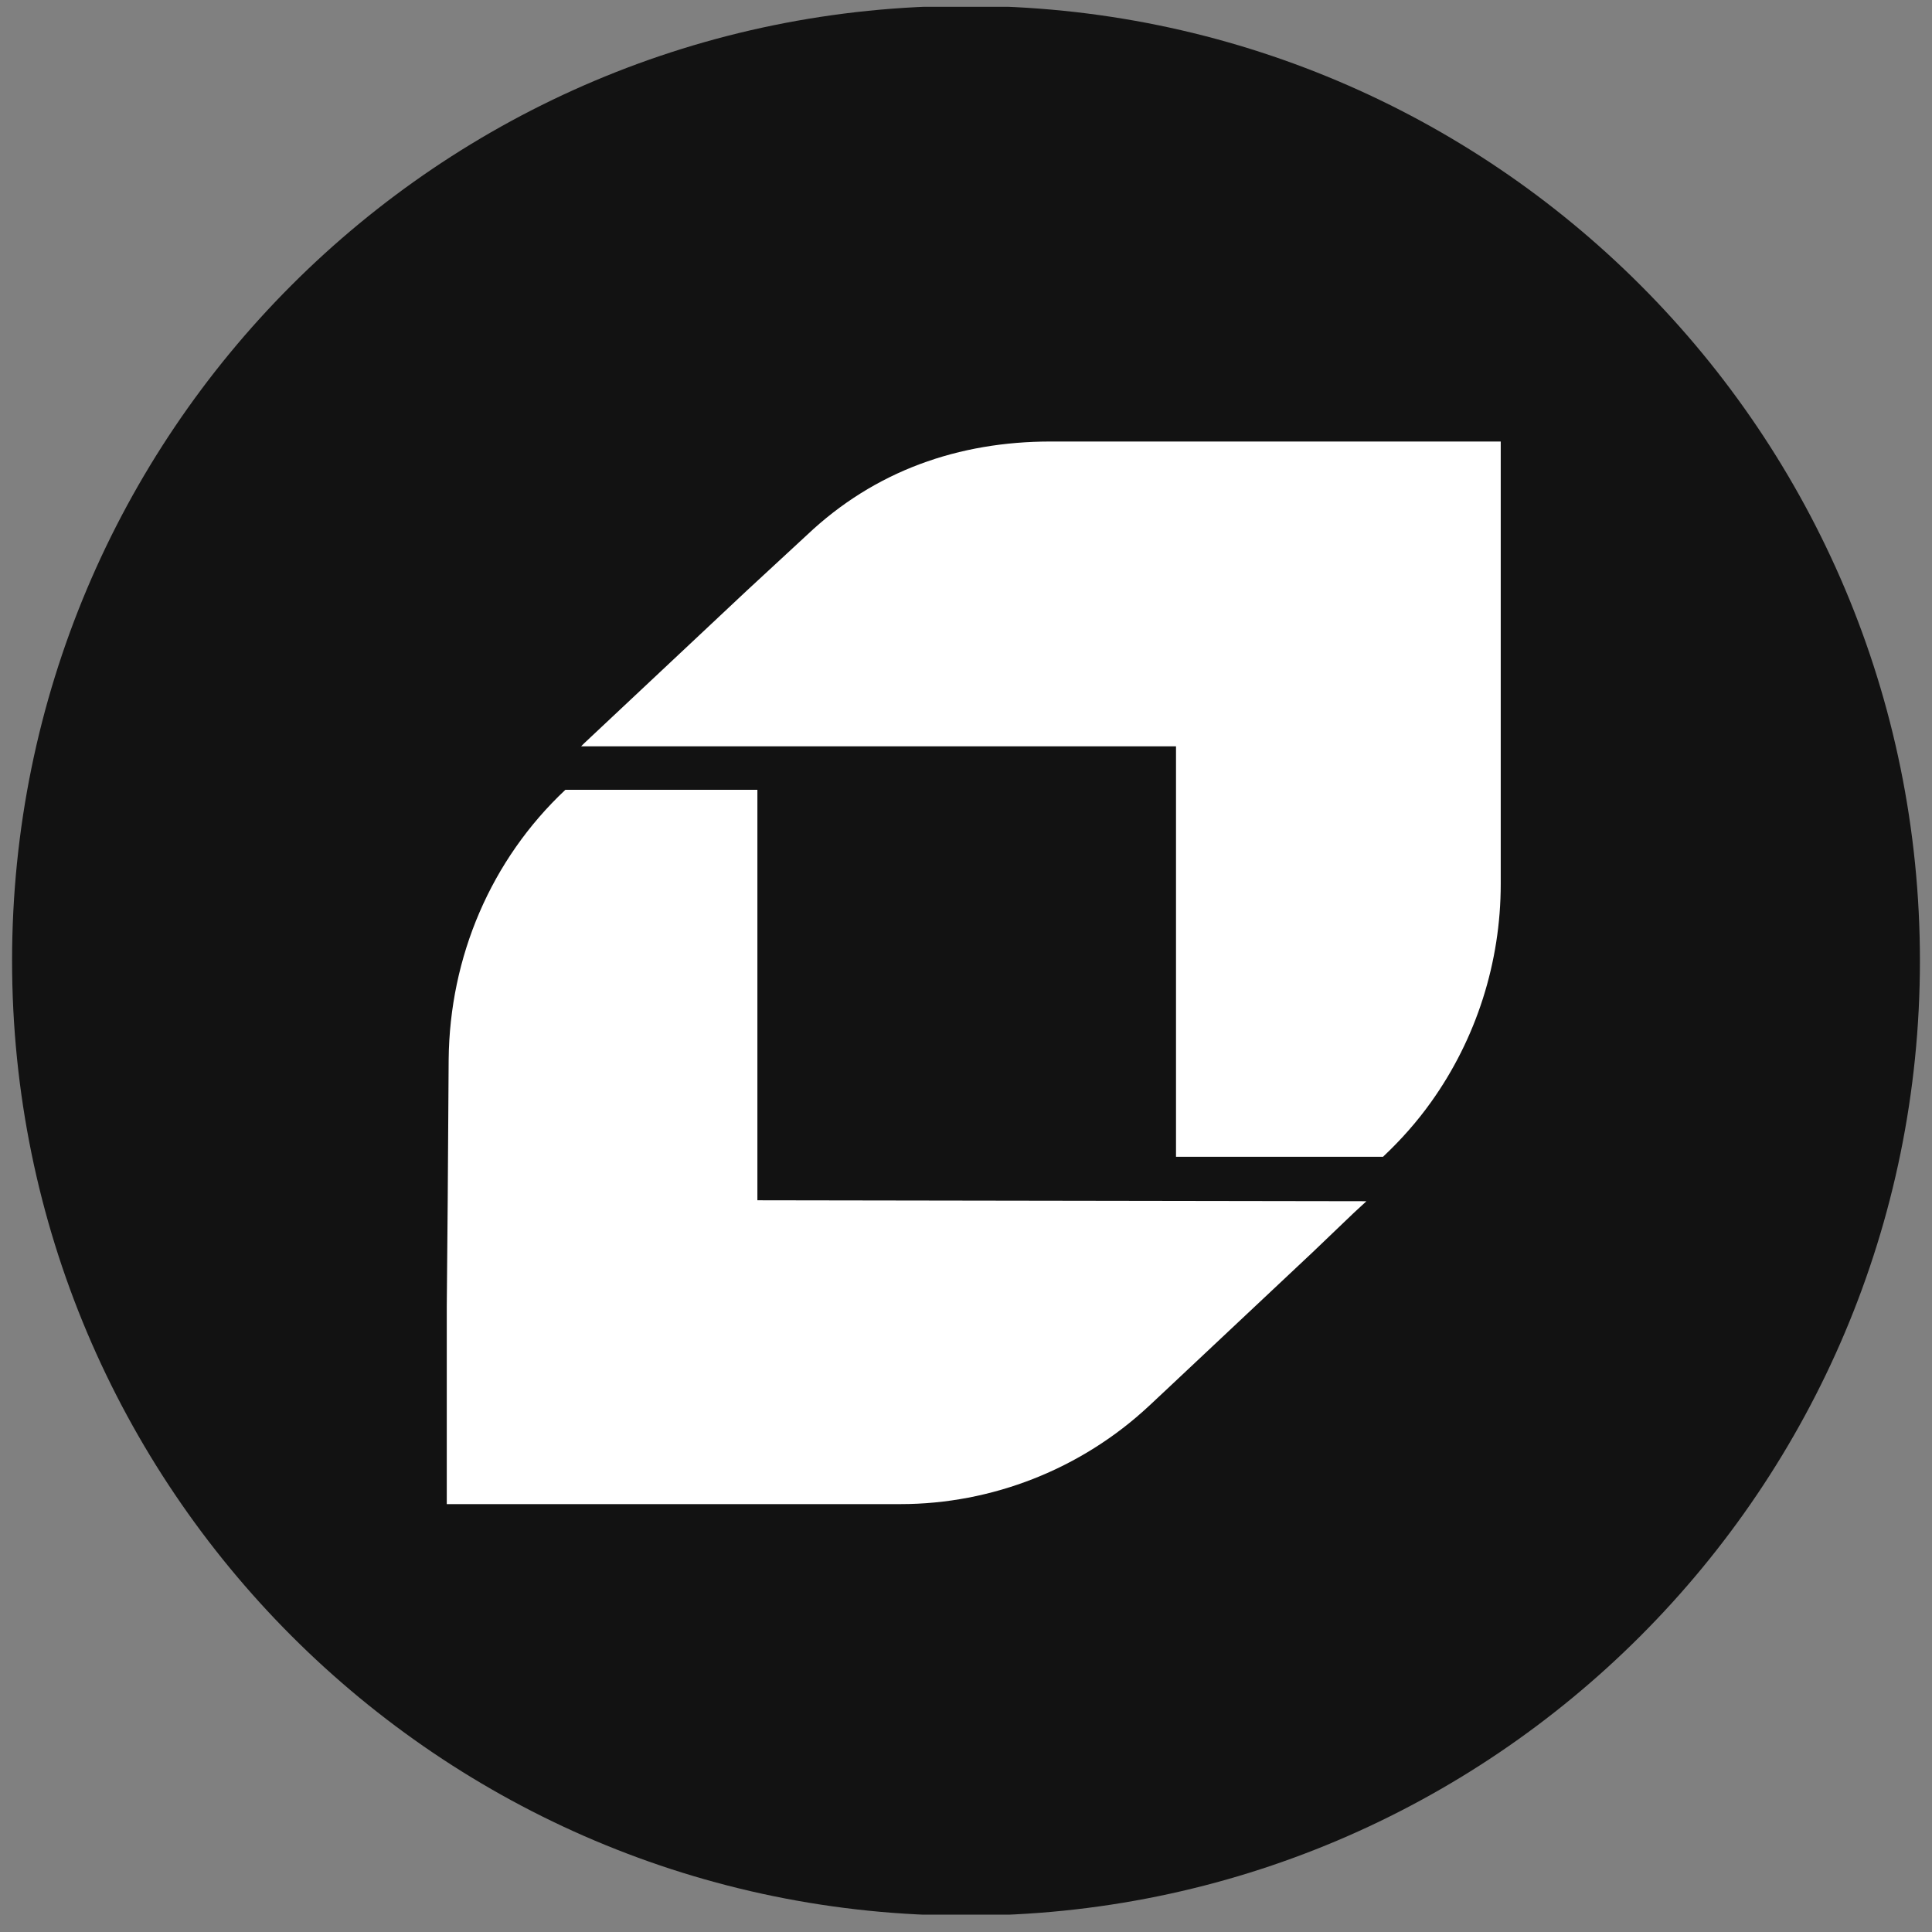
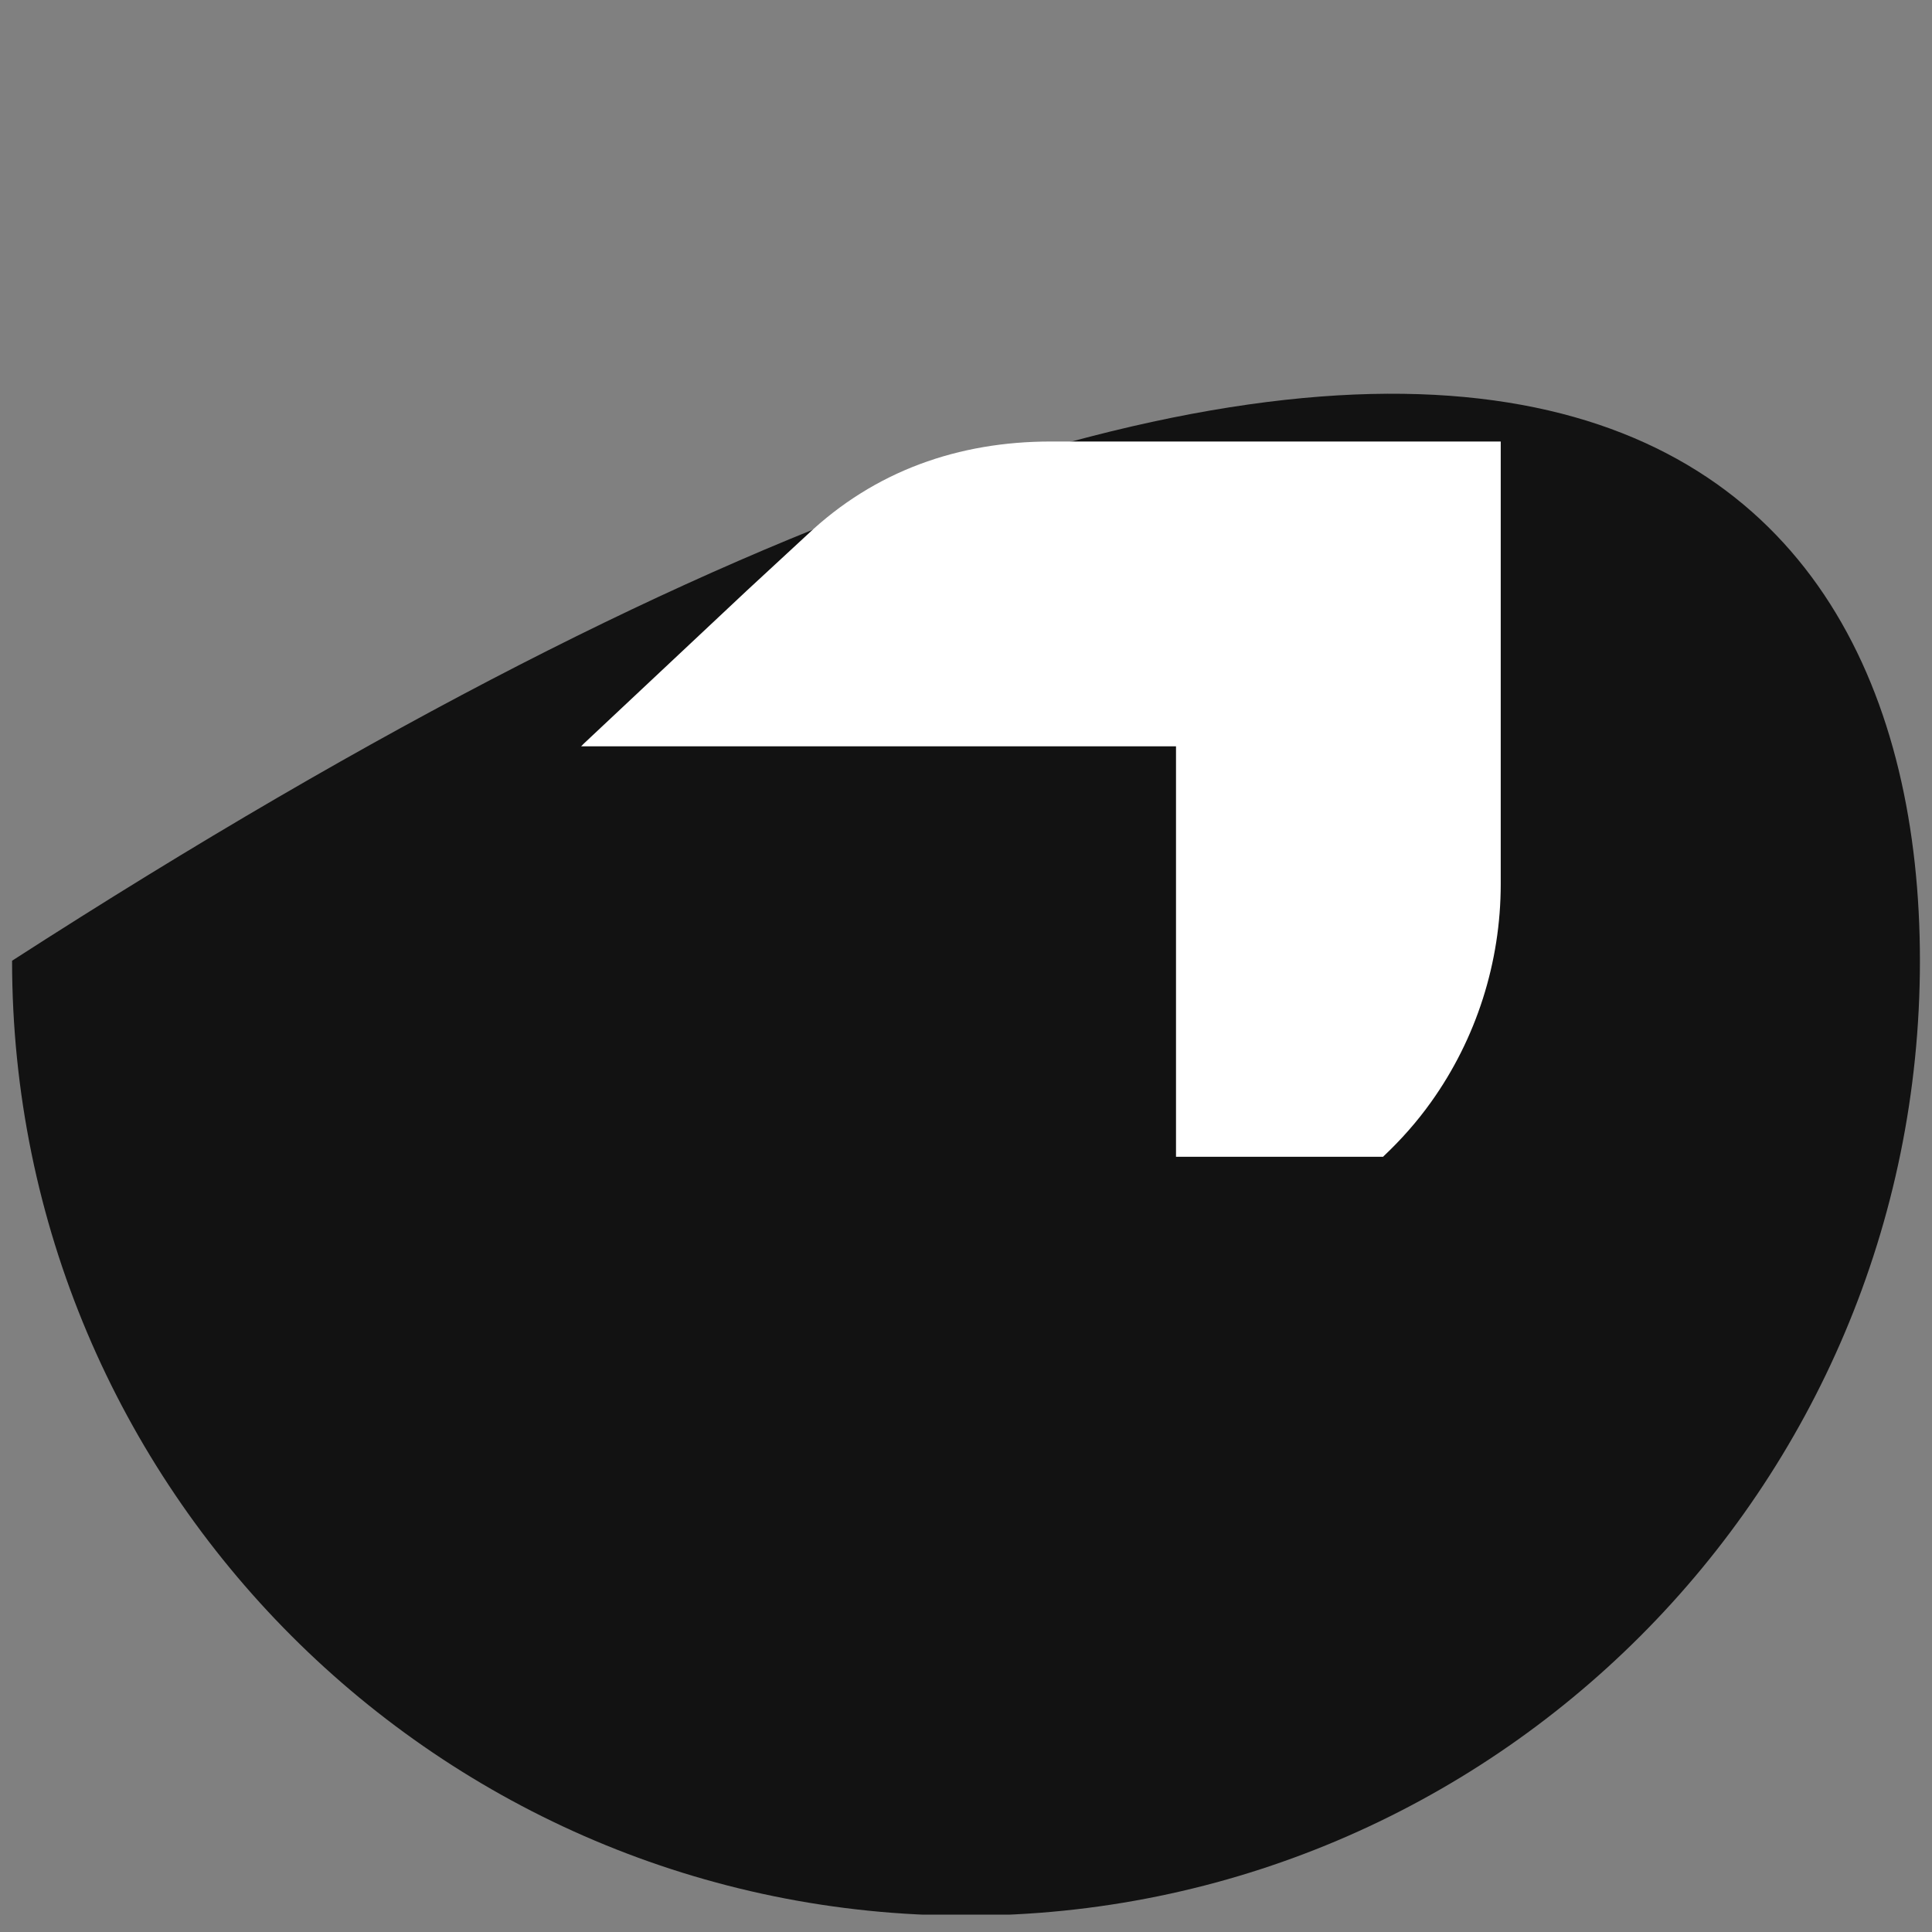
<svg xmlns="http://www.w3.org/2000/svg" width="80" height="80" viewBox="0 0 80 80" fill="none">
  <rect x="0" y="0" width="80" height="80" fill="#808080" stroke="none" />
  <g clip-path="url(#clip0_8015_2908)">
-     <path d="M79.5 39.782C79.5 61.626 61.804 79.322 40 79.322C18.196 79.322 0.5 61.626 0.5 39.782C0.5 17.939 18.157 0.243 40 0.243C61.843 0.243 79.5 17.939 79.5 39.782Z" fill="#121212" />
+     <path d="M79.5 39.782C79.5 61.626 61.804 79.322 40 79.322C18.196 79.322 0.5 61.626 0.5 39.782C61.843 0.243 79.5 17.939 79.5 39.782Z" fill="#121212" />
    <path d="M62.142 18.282V36.607C62.142 39.85 61.129 43.015 59.258 45.633C58.674 46.453 58.011 47.196 57.309 47.86L57.271 47.899H48.696V30.903H40.745H32.716H32.015H24.064L24.181 30.785L30.924 24.456L33.418 22.15C36.224 19.494 39.693 18.282 43.513 18.282H62.142Z" fill="white" />
-     <path d="M56.578 49.74L56.539 49.779L56.072 50.209L54.357 51.85L48.16 57.672L47.575 58.219C44.769 60.837 41.066 62.282 37.286 62.282H18.5V54.077L18.539 49.701L18.578 43.879C18.617 39.62 20.332 35.596 23.411 32.704H31.323H31.362V49.701L56.578 49.74Z" fill="white" />
  </g>
  <defs>
    <clipPath id="clip0_8015_2908">
      <rect width="79" height="79" fill="white" transform="translate(0.5 0.282)" />
    </clipPath>
  </defs>
</svg>